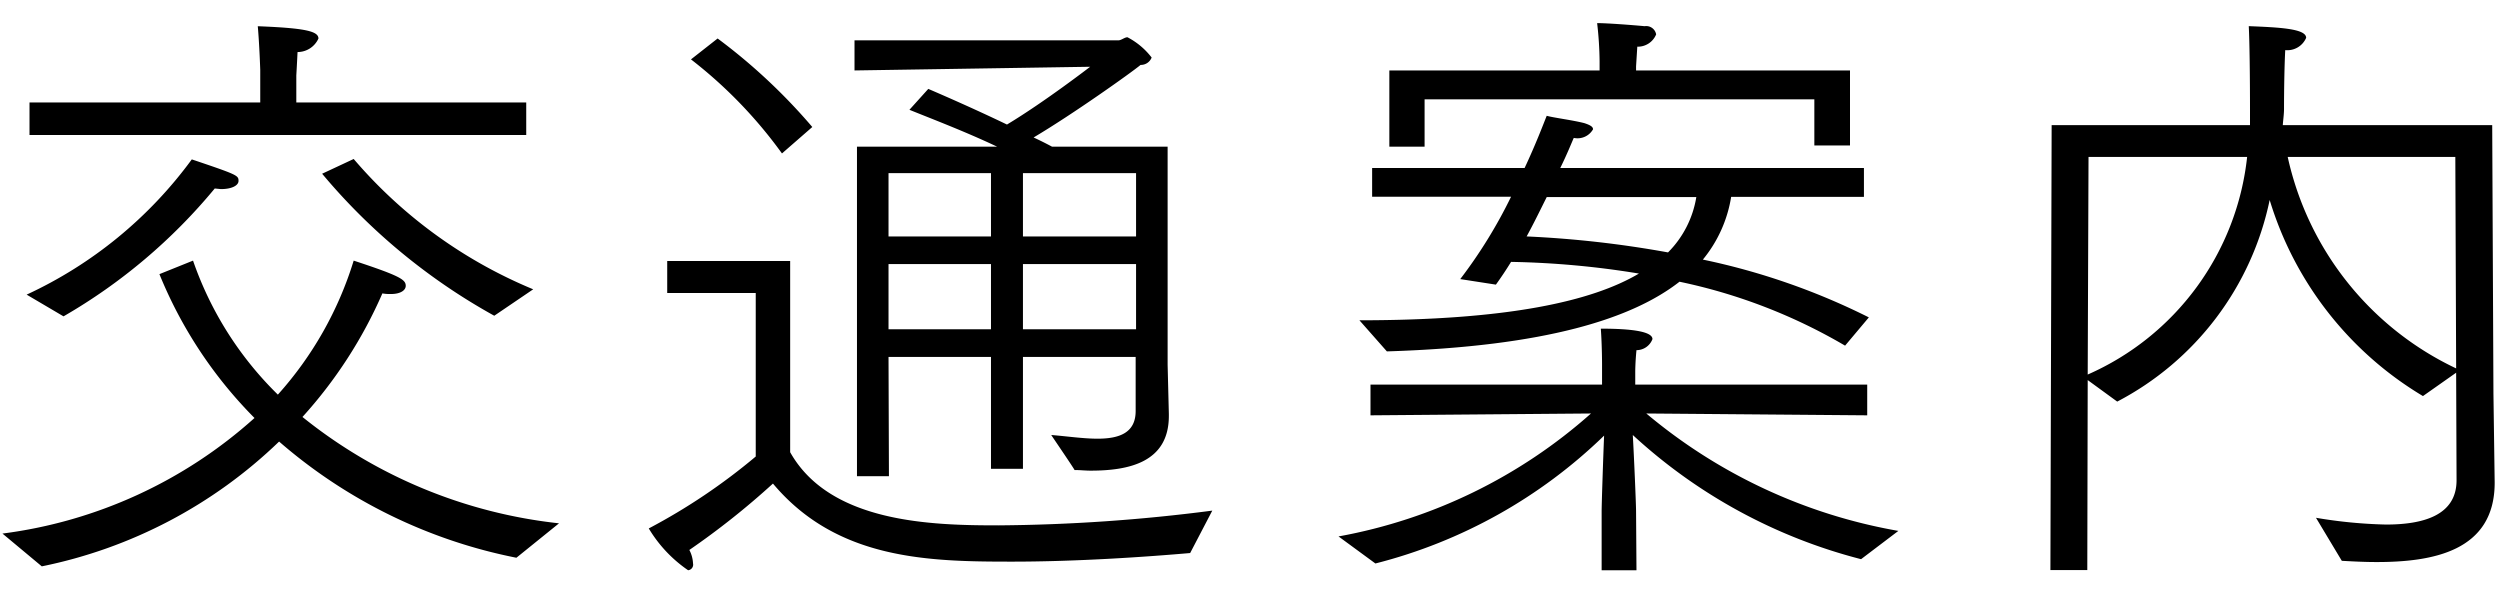
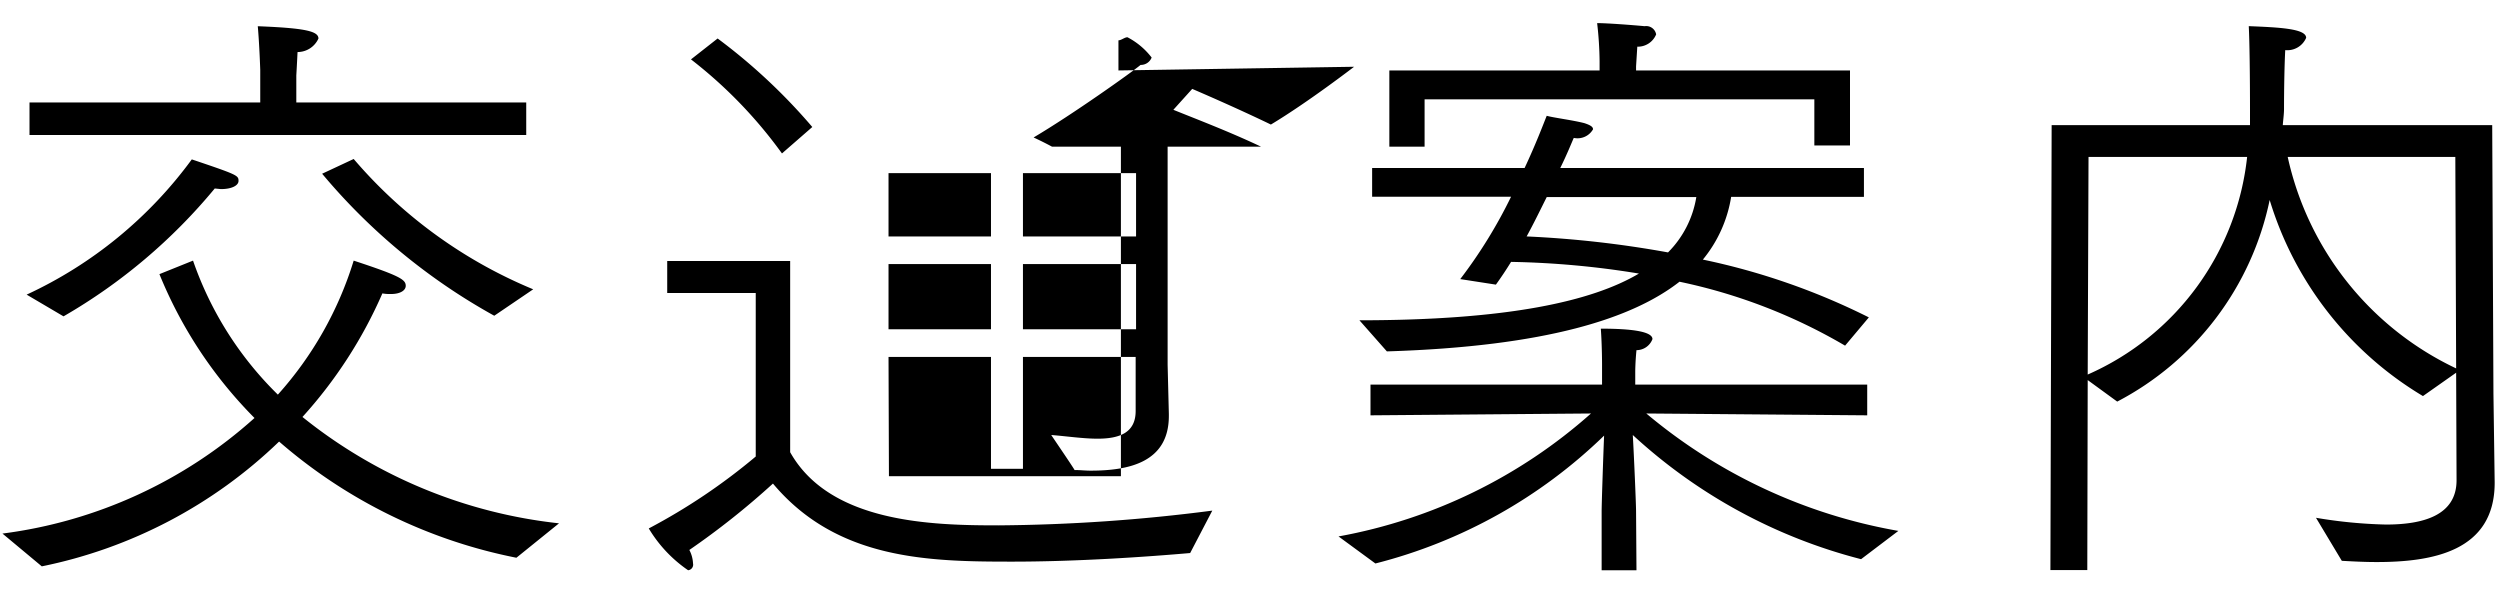
<svg xmlns="http://www.w3.org/2000/svg" width="61" height="15" viewBox="0 0 61 15">
  <defs>
    <style>
      .cls-2 {
        fill-rule: evenodd;
      }
    </style>
  </defs>
-   <path class="cls-2" d="M1069.72,35.294h12.12V34.5h-5.61v-0.66s0.02-.345.03-0.57a0.56,0.56,0,0,0,.51-0.33c0-.18-0.33-0.255-1.48-0.3,0.04,0.45.06,1.065,0.06,1.065V34.5h-5.63v0.795Zm7.14,0.945a14.841,14.841,0,0,0,4.2,3.465l0.95-.645a11.592,11.592,0,0,1-4.38-3.18Zm-6.31,3.48a13.616,13.616,0,0,0,3.69-3.12l0.15,0.015c0.27,0,.43-0.09.43-0.2,0-.135-0.03-0.15-1.14-0.525a10.41,10.41,0,0,1-4.03,3.3Zm-0.53,6.1a11.683,11.683,0,0,0,5.79-3.045,12.539,12.539,0,0,0,5.79,2.835l1.04-.84a12.054,12.054,0,0,1-6.26-2.595,11.074,11.074,0,0,0,1.95-3.015,1.038,1.038,0,0,0,.21.015c0.23,0,.36-0.09.36-0.2,0-.15-0.13-0.24-1.27-0.615a8.719,8.719,0,0,1-1.85,3.27,8.422,8.422,0,0,1-2.07-3.27l-0.82.33a10.692,10.692,0,0,0,2.32,3.51,11.36,11.36,0,0,1-6.15,2.82Zm19.89-2.2h0.78l-0.01-2.91h2.5v2.73h0.78v-2.73h2.75v1.32c0,0.54-.41.675-0.93,0.675-0.35,0-.75-0.06-1.13-0.09,0.12,0.18.51,0.75,0.57,0.855,0.14,0,.26.015,0.39,0.015,0.93,0,1.91-.2,1.91-1.335V42.1l-0.03-1.2V35.579h-2.82q-0.21-.113-0.45-0.225c0.94-.555,2.41-1.6,2.61-1.77a0.282,0.282,0,0,0,.27-0.18,1.776,1.776,0,0,0-.59-0.495c-0.07,0-.15.075-0.22,0.075h-6.44v0.735l5.75-.09s-1.13.87-2.03,1.41c-0.84-.405-1.71-0.78-1.92-0.87l-0.46.51c0.49,0.2,1.35.525,2.14,0.9h-3.42v8.04Zm-4.05-10.17a11.148,11.148,0,0,1,2.22,2.295l0.74-.645a14.057,14.057,0,0,0-2.31-2.16Zm1.58,9.69a14.737,14.737,0,0,1-2.61,1.755,3.272,3.272,0,0,0,.96,1.02,0.137,0.137,0,0,0,.12-0.165,0.782,0.782,0,0,0-.09-0.33,18.994,18.994,0,0,0,2.04-1.62c1.56,1.86,3.79,1.905,5.83,1.905,1.62,0,3.32-.12,4.35-0.21l0.54-1.035a42.521,42.521,0,0,1-5.22.36c-1.63,0-4.11-.06-5.08-1.785V38.369h-3v0.78h2.16v3.99Zm6.52-5.37V36.224h2.76v1.545h-2.76Zm0,2.265v-1.59h2.76v1.59h-2.76Zm-3.28-2.265V36.224h2.5v1.545h-2.5Zm0,2.265v-1.59h2.5v1.59h-2.5Zm12.22-4.455h0.86V34.424h9.51v1.125h0.87v-1.83h-5.22v-0.1l0.03-.48a0.482,0.482,0,0,0,.46-0.3,0.246,0.246,0,0,0-.28-0.2c-0.32-.03-0.92-0.075-1.16-0.075a8.685,8.685,0,0,1,.06.93v0.225h-5.13v1.86Zm-0.06,4.995c3.9-.12,6-0.81,7.14-1.7a13.4,13.4,0,0,1,4.04,1.56l0.58-.69a16.608,16.608,0,0,0-4.05-1.41,3.2,3.2,0,0,0,.69-1.53h3.24V36.1h-7.41c0.17-.345.27-0.6,0.33-0.735a0.436,0.436,0,0,0,.47-0.21c0-.06-0.06-0.1-0.21-0.15-0.29-.075-0.77-0.135-0.92-0.18-0.09.225-.27,0.7-0.54,1.275h-3.72v0.7h3.39a11.847,11.847,0,0,1-1.24,2.01l0.87,0.135c0.13-.18.25-0.36,0.37-0.555a21.4,21.4,0,0,1,3.12.285c-1.14.675-3.19,1.14-6.82,1.14Zm-0.28,5.175a12.39,12.39,0,0,0,5.58-3.12c-0.02.48-.06,1.665-0.06,1.845v1.44h0.85l-0.01-1.44c0-.165-0.05-1.35-0.08-1.86a12.983,12.983,0,0,0,5.57,3.03l0.91-.69a13.045,13.045,0,0,1-6.15-2.865l5.39,0.045v-0.75h-5.66V41.069s0-.225.03-0.525a0.416,0.416,0,0,0,.39-0.27c0-.18-0.48-0.255-1.26-0.255,0.03,0.42.03,0.87,0.03,0.87v0.495h-5.65v0.75l5.38-.045a12.67,12.67,0,0,1-6.16,3Zm7.83-8.94a2.472,2.472,0,0,1-.69,1.35,25.694,25.694,0,0,0-3.45-.39c0.18-.33.34-0.66,0.49-0.96h3.65Zm8.64,9.1h0.9l0.01-4.635,0.72,0.525a7.206,7.206,0,0,0,3.72-4.92,8.42,8.42,0,0,0,3.74,4.785l0.81-.57,0.01,2.625c0,0.855-.81,1.08-1.72,1.08a11.673,11.673,0,0,1-1.71-.165l0.63,1.05c0.27,0.015.55,0.03,0.85,0.03,1.35,0,2.88-.255,2.88-1.935V43.768l-0.03-2.16-0.03-6.555h-5.11c0.01-.135.03-0.27,0.03-0.39,0-.45.01-1.08,0.03-1.44a0.5,0.5,0,0,0,.51-0.3c0-.225-0.66-0.255-1.4-0.285,0.02,0.39.03,1.245,0.03,2.055v0.36h-4.84Zm9.9-4.92a7.482,7.482,0,0,1-4.11-5.16h4.09Zm-8.97-5.16h3.87a6.57,6.57,0,0,1-3.89,5.31Z" transform="translate(-1069 -32)" />
+   <path class="cls-2" d="M1069.72,35.294h12.12V34.5h-5.61v-0.66s0.02-.345.03-0.57a0.56,0.56,0,0,0,.51-0.33c0-.18-0.33-0.255-1.48-0.3,0.04,0.45.06,1.065,0.06,1.065V34.5h-5.63v0.795Zm7.14,0.945a14.841,14.841,0,0,0,4.2,3.465l0.95-.645a11.592,11.592,0,0,1-4.38-3.18Zm-6.31,3.48a13.616,13.616,0,0,0,3.69-3.12l0.15,0.015c0.27,0,.43-0.09.43-0.2,0-.135-0.03-0.15-1.14-0.525a10.41,10.41,0,0,1-4.03,3.3Zm-0.53,6.1a11.683,11.683,0,0,0,5.79-3.045,12.539,12.539,0,0,0,5.79,2.835l1.04-.84a12.054,12.054,0,0,1-6.26-2.595,11.074,11.074,0,0,0,1.95-3.015,1.038,1.038,0,0,0,.21.015c0.23,0,.36-0.09.36-0.2,0-.15-0.13-0.24-1.27-0.615a8.719,8.719,0,0,1-1.85,3.27,8.422,8.422,0,0,1-2.07-3.27l-0.82.33a10.692,10.692,0,0,0,2.32,3.51,11.36,11.36,0,0,1-6.15,2.82Zm19.89-2.2h0.78l-0.01-2.91h2.5v2.73h0.78v-2.73h2.75v1.32c0,0.54-.41.675-0.93,0.675-0.35,0-.75-0.06-1.13-0.09,0.12,0.18.51,0.75,0.57,0.855,0.14,0,.26.015,0.39,0.015,0.93,0,1.91-.2,1.91-1.335V42.1l-0.03-1.2V35.579h-2.82q-0.21-.113-0.45-0.225c0.94-.555,2.41-1.6,2.61-1.77a0.282,0.282,0,0,0,.27-0.18,1.776,1.776,0,0,0-.59-0.495c-0.07,0-.15.075-0.22,0.075v0.735l5.75-.09s-1.13.87-2.03,1.41c-0.84-.405-1.71-0.78-1.92-0.87l-0.46.51c0.49,0.2,1.35.525,2.14,0.9h-3.42v8.04Zm-4.05-10.17a11.148,11.148,0,0,1,2.22,2.295l0.74-.645a14.057,14.057,0,0,0-2.31-2.16Zm1.58,9.69a14.737,14.737,0,0,1-2.61,1.755,3.272,3.272,0,0,0,.96,1.02,0.137,0.137,0,0,0,.12-0.165,0.782,0.782,0,0,0-.09-0.33,18.994,18.994,0,0,0,2.04-1.62c1.56,1.86,3.79,1.905,5.83,1.905,1.62,0,3.32-.12,4.35-0.21l0.54-1.035a42.521,42.521,0,0,1-5.22.36c-1.63,0-4.11-.06-5.08-1.785V38.369h-3v0.78h2.16v3.99Zm6.52-5.37V36.224h2.76v1.545h-2.76Zm0,2.265v-1.59h2.76v1.59h-2.76Zm-3.28-2.265V36.224h2.5v1.545h-2.5Zm0,2.265v-1.59h2.5v1.59h-2.5Zm12.22-4.455h0.86V34.424h9.51v1.125h0.87v-1.83h-5.22v-0.1l0.03-.48a0.482,0.482,0,0,0,.46-0.3,0.246,0.246,0,0,0-.28-0.2c-0.32-.03-0.92-0.075-1.16-0.075a8.685,8.685,0,0,1,.06.93v0.225h-5.13v1.86Zm-0.06,4.995c3.9-.12,6-0.81,7.14-1.7a13.4,13.4,0,0,1,4.04,1.56l0.58-.69a16.608,16.608,0,0,0-4.05-1.41,3.2,3.2,0,0,0,.69-1.53h3.24V36.1h-7.41c0.17-.345.27-0.6,0.33-0.735a0.436,0.436,0,0,0,.47-0.21c0-.06-0.06-0.1-0.21-0.15-0.29-.075-0.77-0.135-0.92-0.18-0.09.225-.27,0.7-0.54,1.275h-3.72v0.7h3.39a11.847,11.847,0,0,1-1.24,2.01l0.87,0.135c0.13-.18.25-0.36,0.37-0.555a21.4,21.4,0,0,1,3.12.285c-1.14.675-3.19,1.14-6.82,1.14Zm-0.28,5.175a12.39,12.39,0,0,0,5.58-3.12c-0.02.48-.06,1.665-0.06,1.845v1.44h0.85l-0.01-1.44c0-.165-0.05-1.35-0.08-1.86a12.983,12.983,0,0,0,5.57,3.03l0.91-.69a13.045,13.045,0,0,1-6.15-2.865l5.39,0.045v-0.75h-5.66V41.069s0-.225.03-0.525a0.416,0.416,0,0,0,.39-0.27c0-.18-0.48-0.255-1.26-0.255,0.03,0.42.03,0.87,0.03,0.87v0.495h-5.65v0.75l5.38-.045a12.67,12.67,0,0,1-6.16,3Zm7.83-8.94a2.472,2.472,0,0,1-.69,1.35,25.694,25.694,0,0,0-3.45-.39c0.18-.33.34-0.66,0.49-0.96h3.65Zm8.64,9.1h0.9l0.01-4.635,0.72,0.525a7.206,7.206,0,0,0,3.72-4.92,8.42,8.42,0,0,0,3.74,4.785l0.81-.57,0.01,2.625c0,0.855-.81,1.08-1.72,1.08a11.673,11.673,0,0,1-1.71-.165l0.63,1.05c0.27,0.015.55,0.03,0.85,0.03,1.35,0,2.88-.255,2.88-1.935V43.768l-0.03-2.16-0.03-6.555h-5.11c0.01-.135.03-0.27,0.03-0.39,0-.45.01-1.08,0.03-1.44a0.5,0.5,0,0,0,.51-0.3c0-.225-0.66-0.255-1.4-0.285,0.02,0.39.03,1.245,0.03,2.055v0.36h-4.84Zm9.9-4.92a7.482,7.482,0,0,1-4.11-5.16h4.09Zm-8.97-5.16h3.87a6.57,6.57,0,0,1-3.89,5.31Z" transform="translate(-1069 -32)" />
</svg>